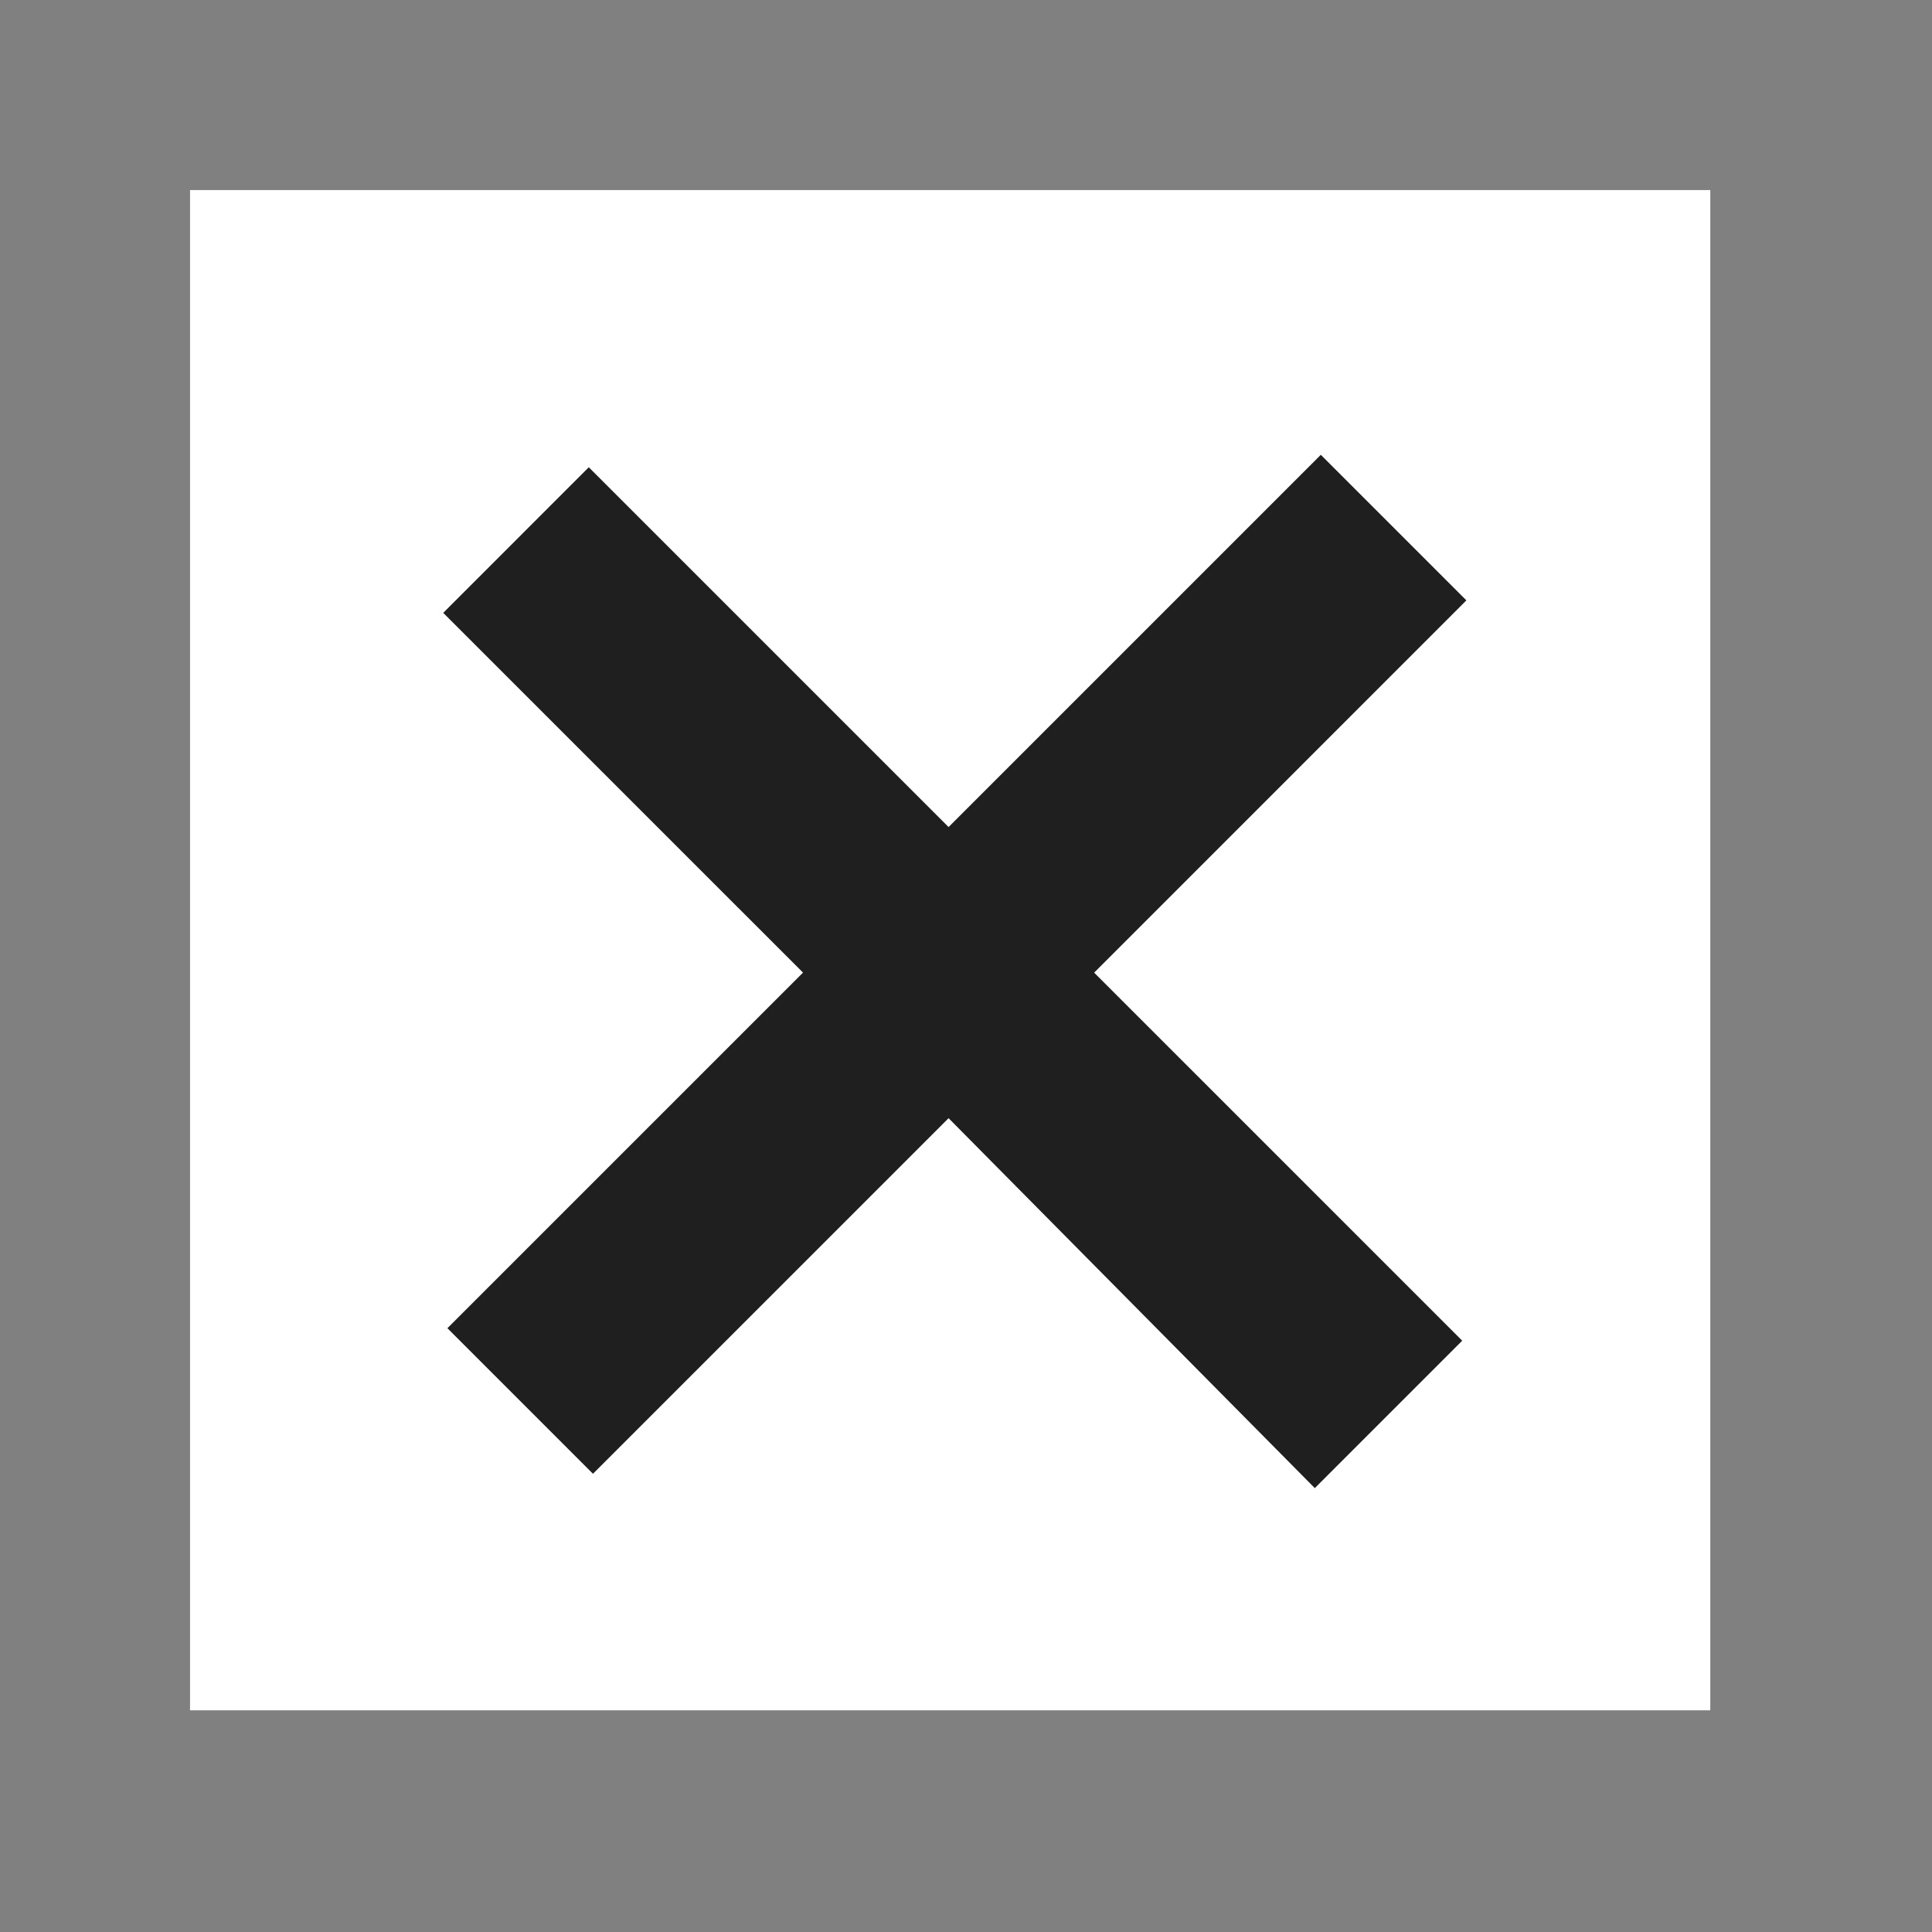
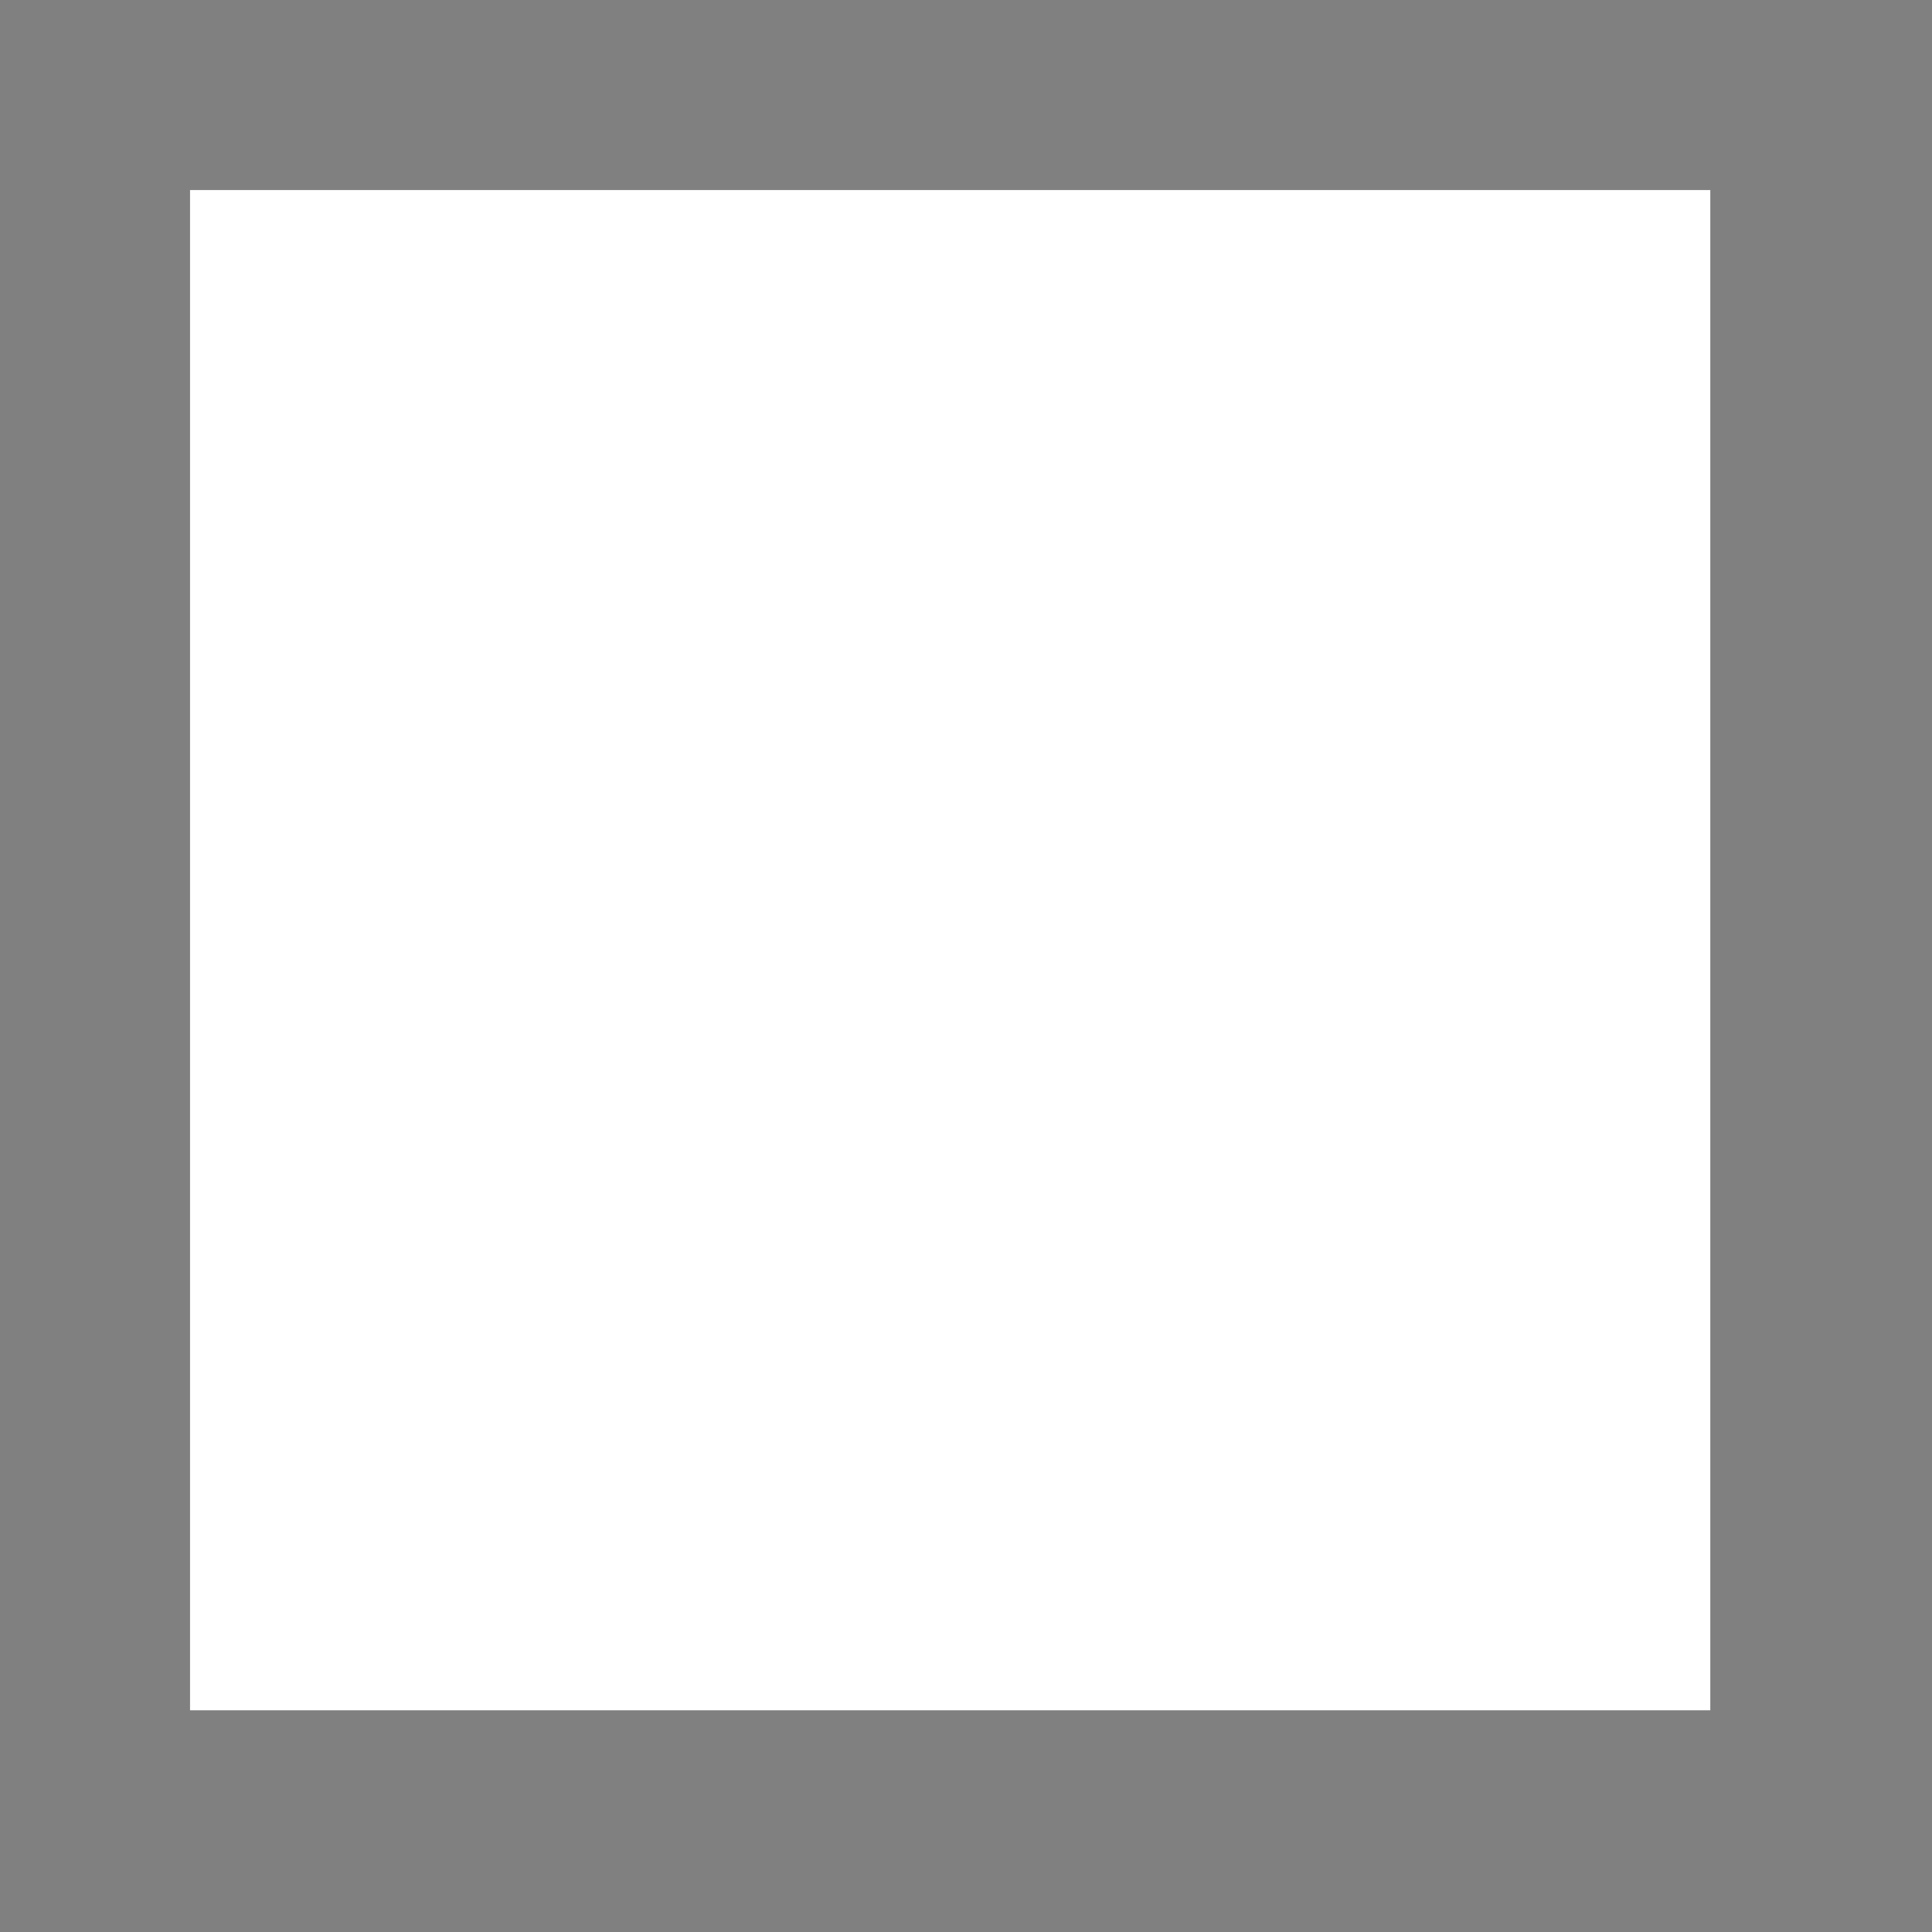
<svg xmlns="http://www.w3.org/2000/svg" width="61" height="61" fill="none">
  <rect width="100%" height="100%" fill="#808080" stroke="none" />
  <path fill="#fff" d="M6 6h48v48H6z" />
-   <path d="M46.167 42.33 34.546 30.71l11.753-11.754-4.596-4.596L29.95 26.113l-11.36-11.36-4.596 4.597 11.36 11.359-11.228 11.227 4.596 4.597L29.95 35.305l11.563 11.68 4.654-4.654Z" fill="#1F1F1F" />
</svg>